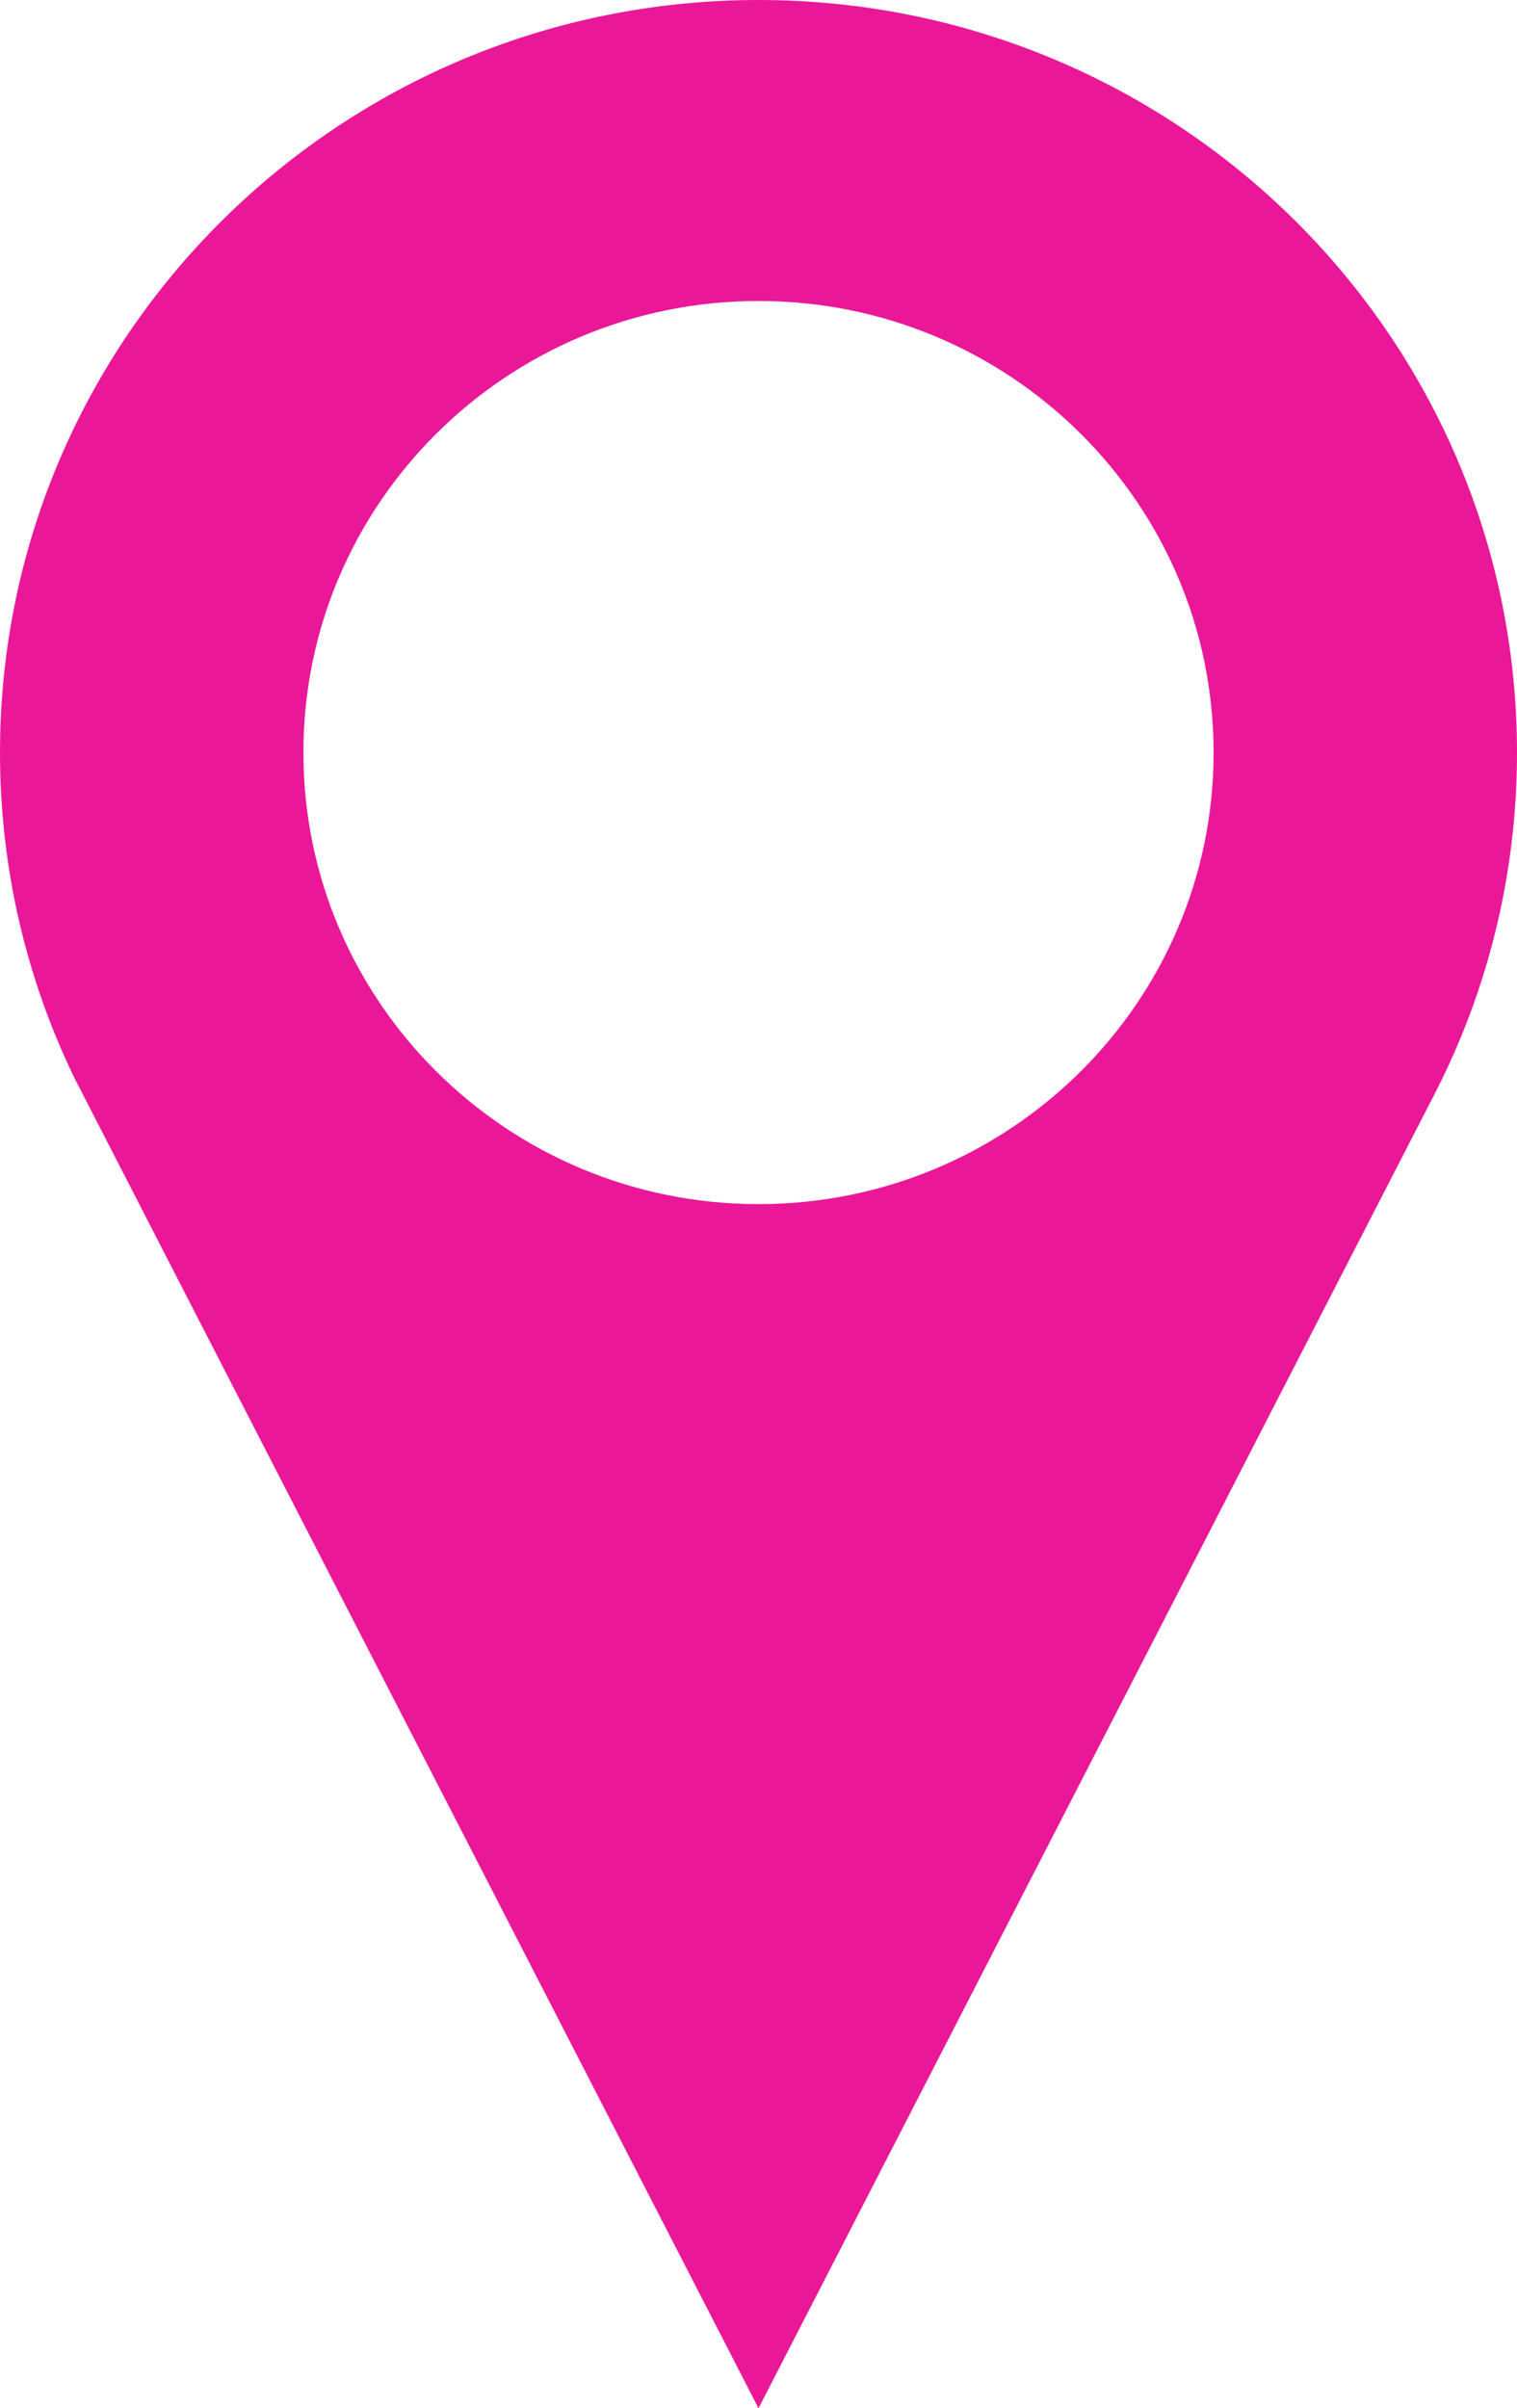
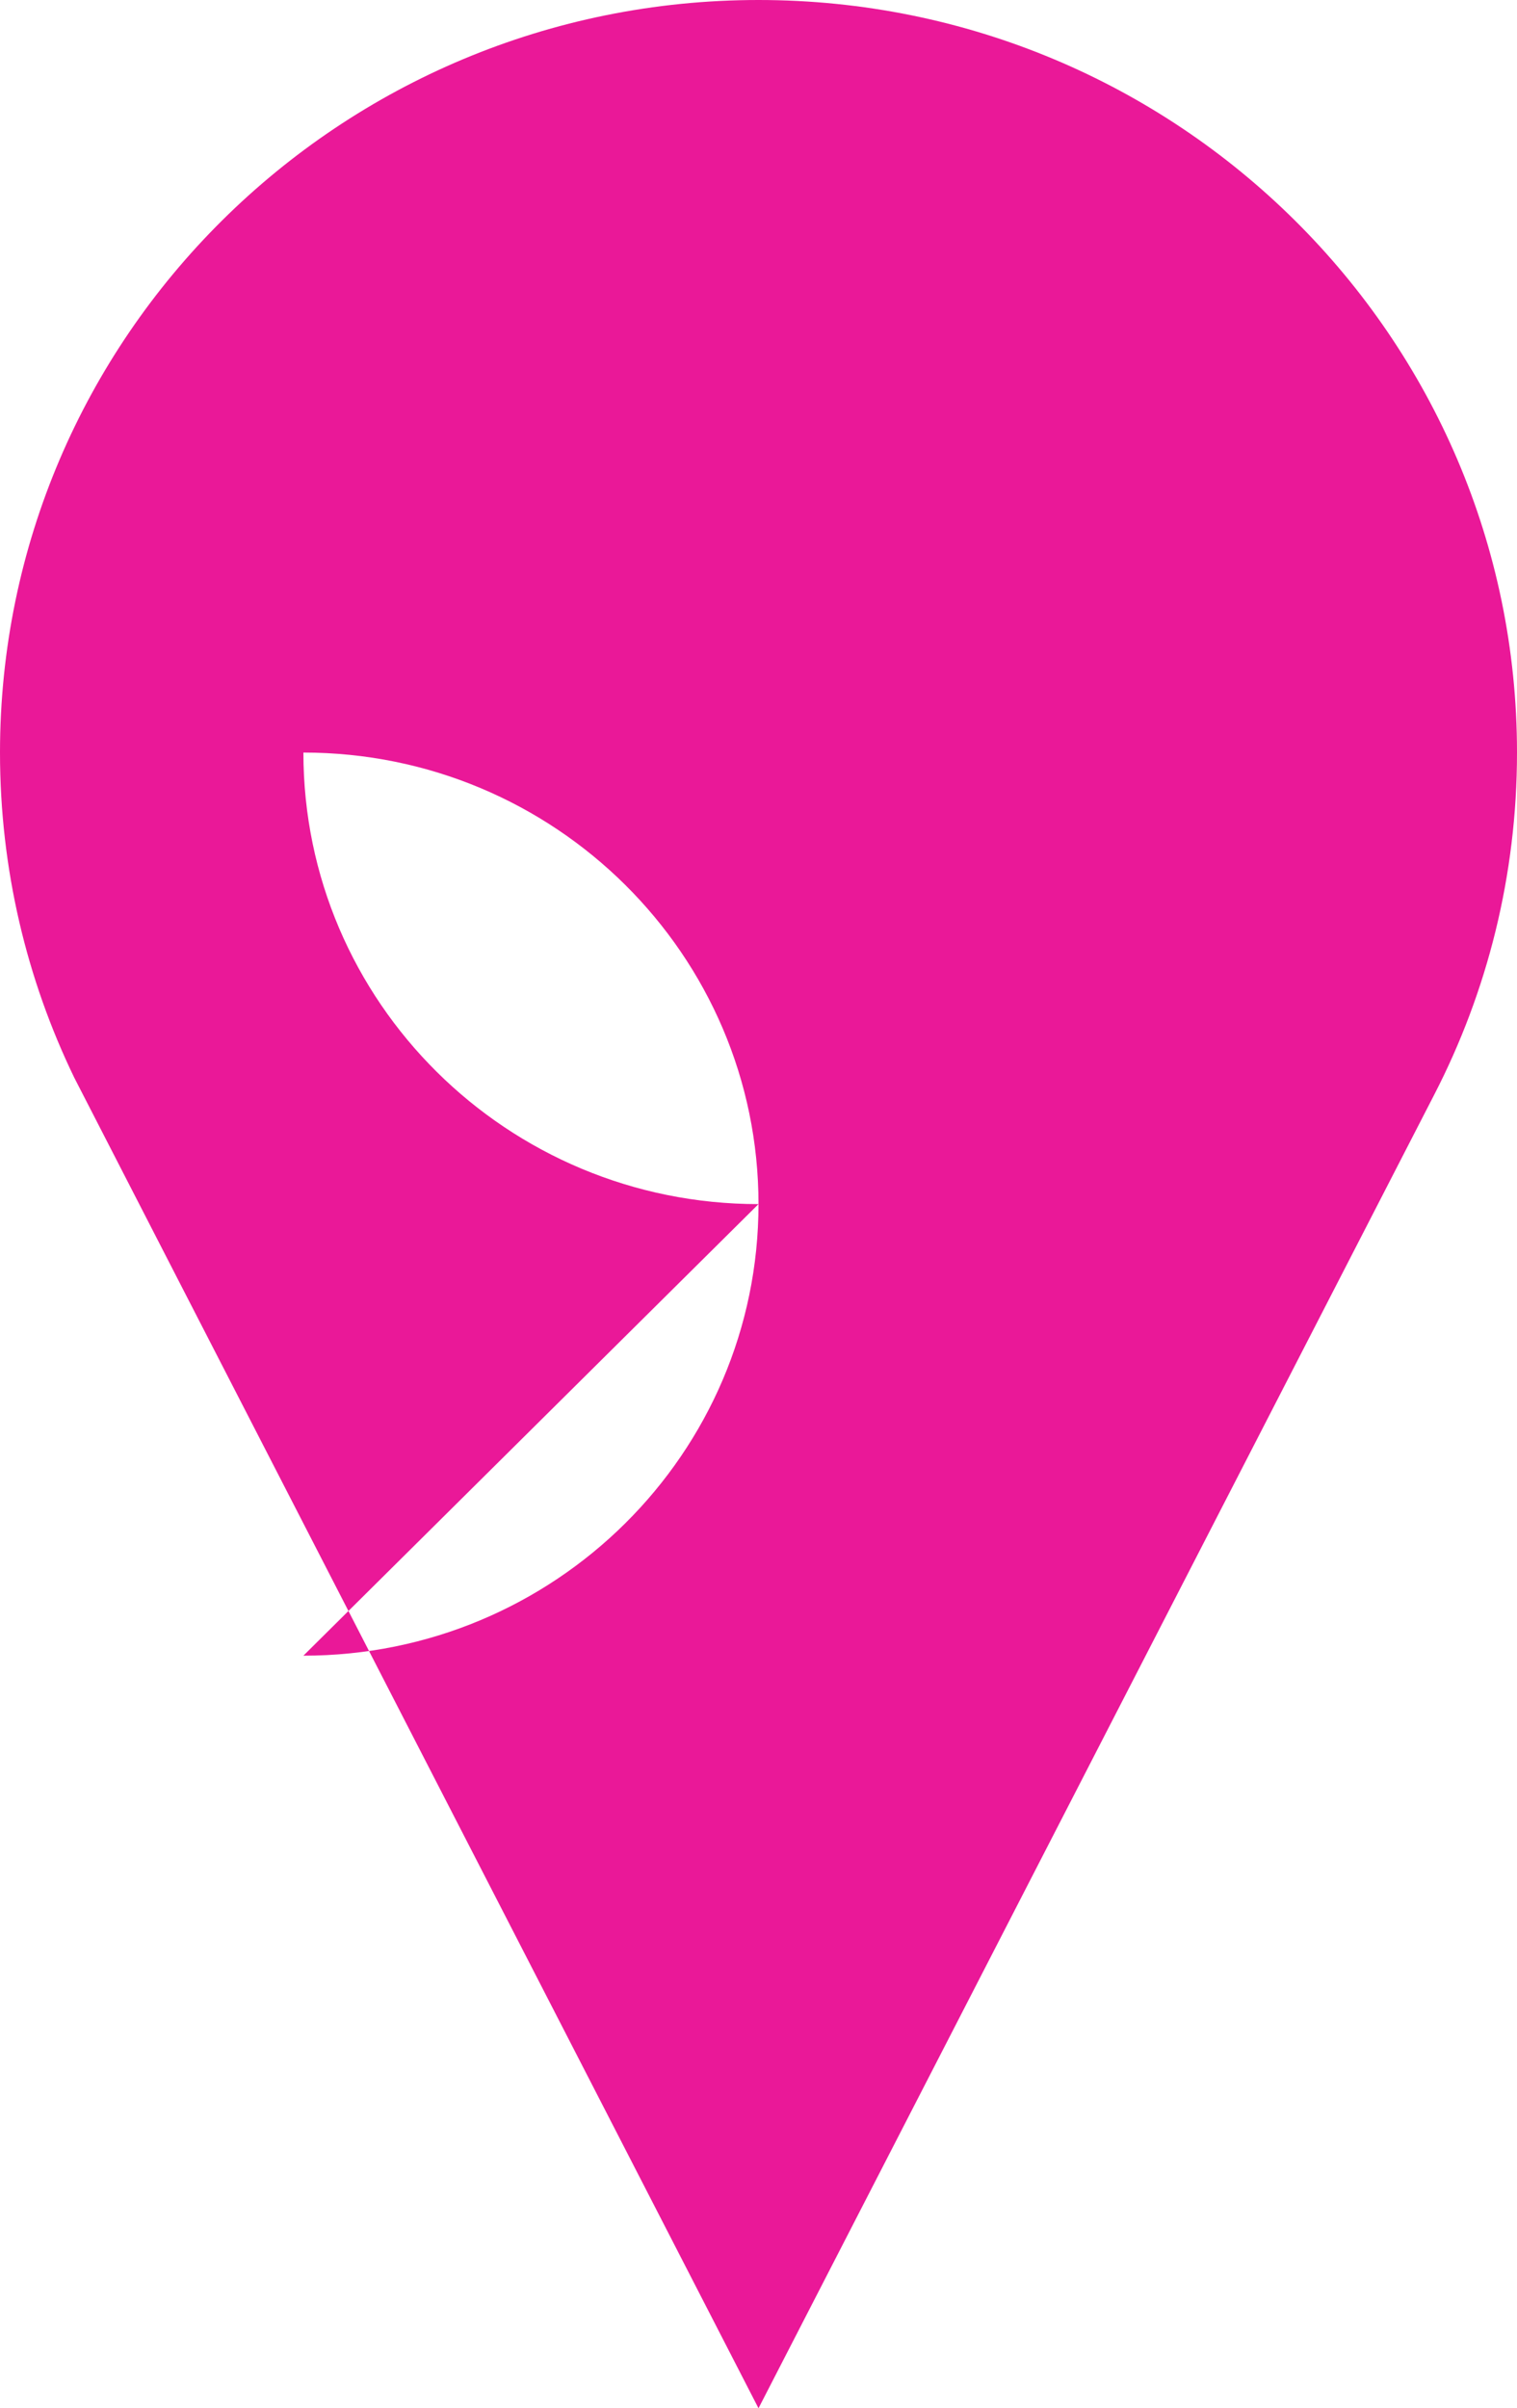
<svg xmlns="http://www.w3.org/2000/svg" width="46" height="73" viewBox="0 0 46 73">
  <title>Shape</title>
  <desc>Created with Sketch.</desc>
-   <path d="M23 0c-12.702 0-23 10.212-23 22.813 0 3.529.809 6.875 2.253 9.856.081.169 20.747 40.332 20.747 40.332l20.498-39.833c1.599-3.105 2.502-6.625 2.502-10.355 0-12.6-10.296-22.813-23-22.813zm0 36.5c-7.621 0-13.8-6.131-13.8-13.688s6.179-13.688 13.8-13.688c7.619 0 13.8 6.131 13.8 13.688s-6.181 13.688-13.8 13.688z" fill-rule="nonzero" fill="#EA1898" />
+   <path d="M23 0c-12.702 0-23 10.212-23 22.813 0 3.529.809 6.875 2.253 9.856.081.169 20.747 40.332 20.747 40.332l20.498-39.833c1.599-3.105 2.502-6.625 2.502-10.355 0-12.6-10.296-22.813-23-22.813zm0 36.5c-7.621 0-13.8-6.131-13.8-13.688c7.619 0 13.8 6.131 13.8 13.688s-6.181 13.688-13.8 13.688z" fill-rule="nonzero" fill="#EA1898" />
</svg>